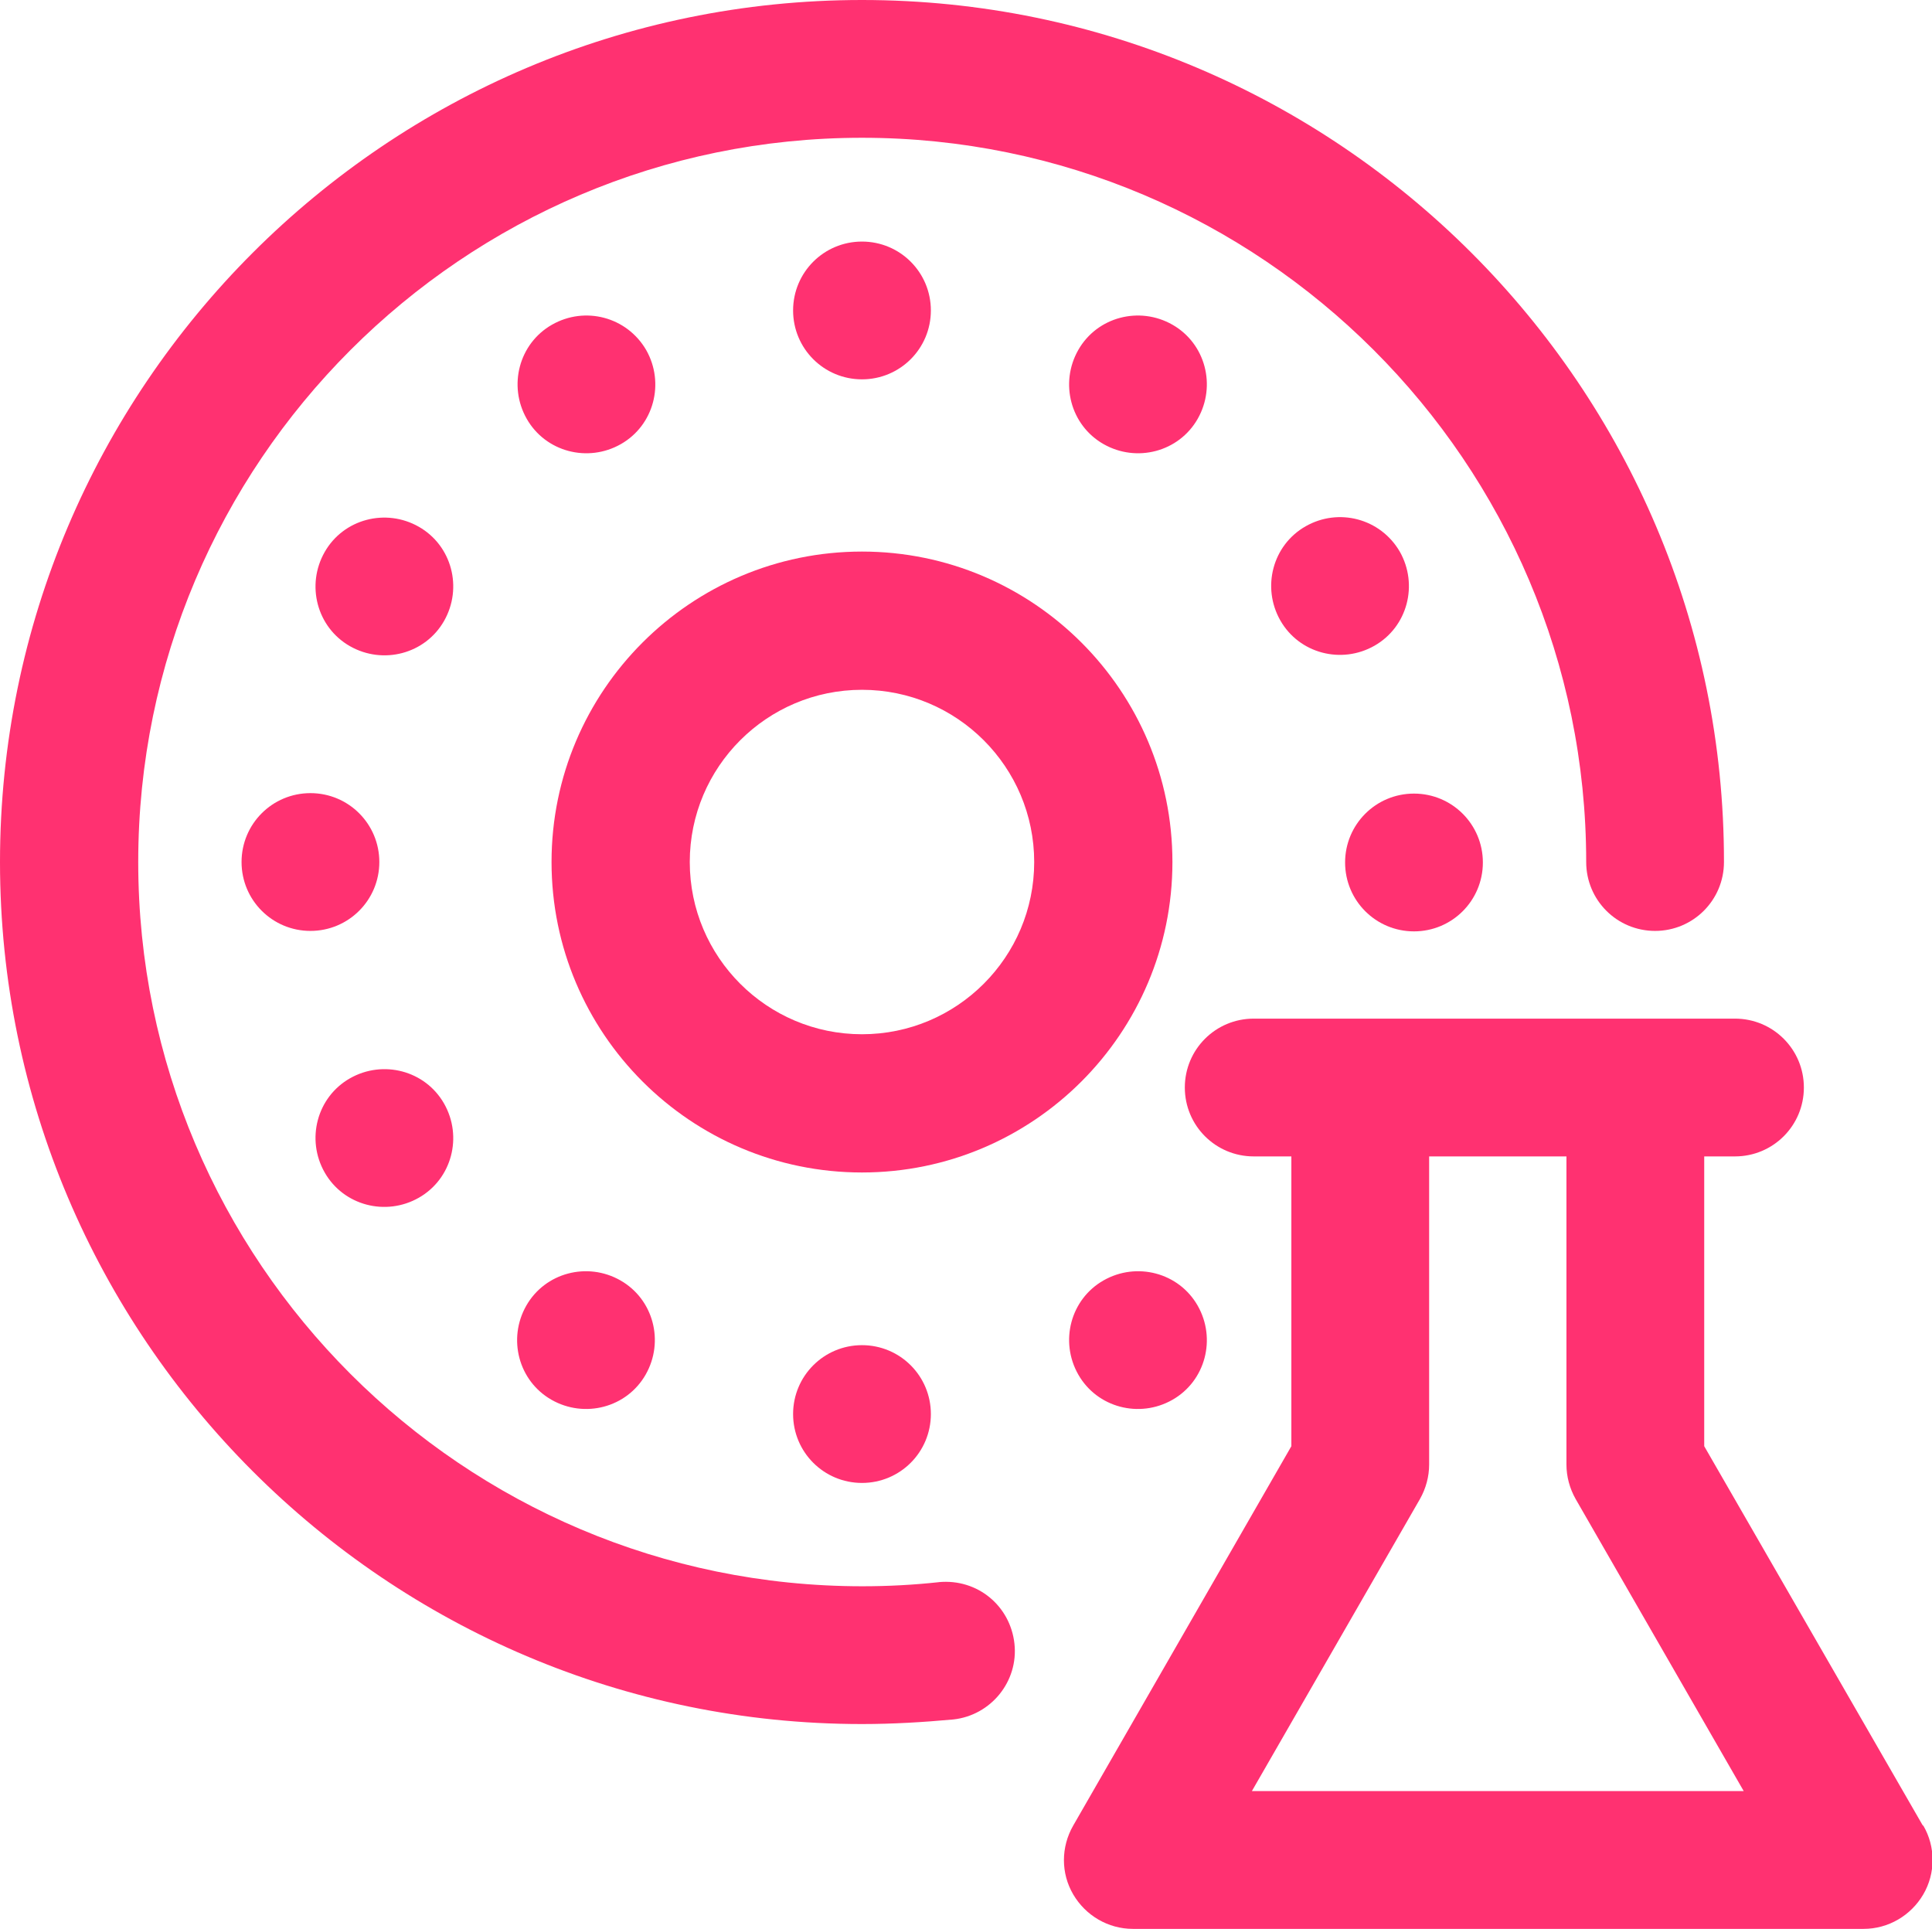
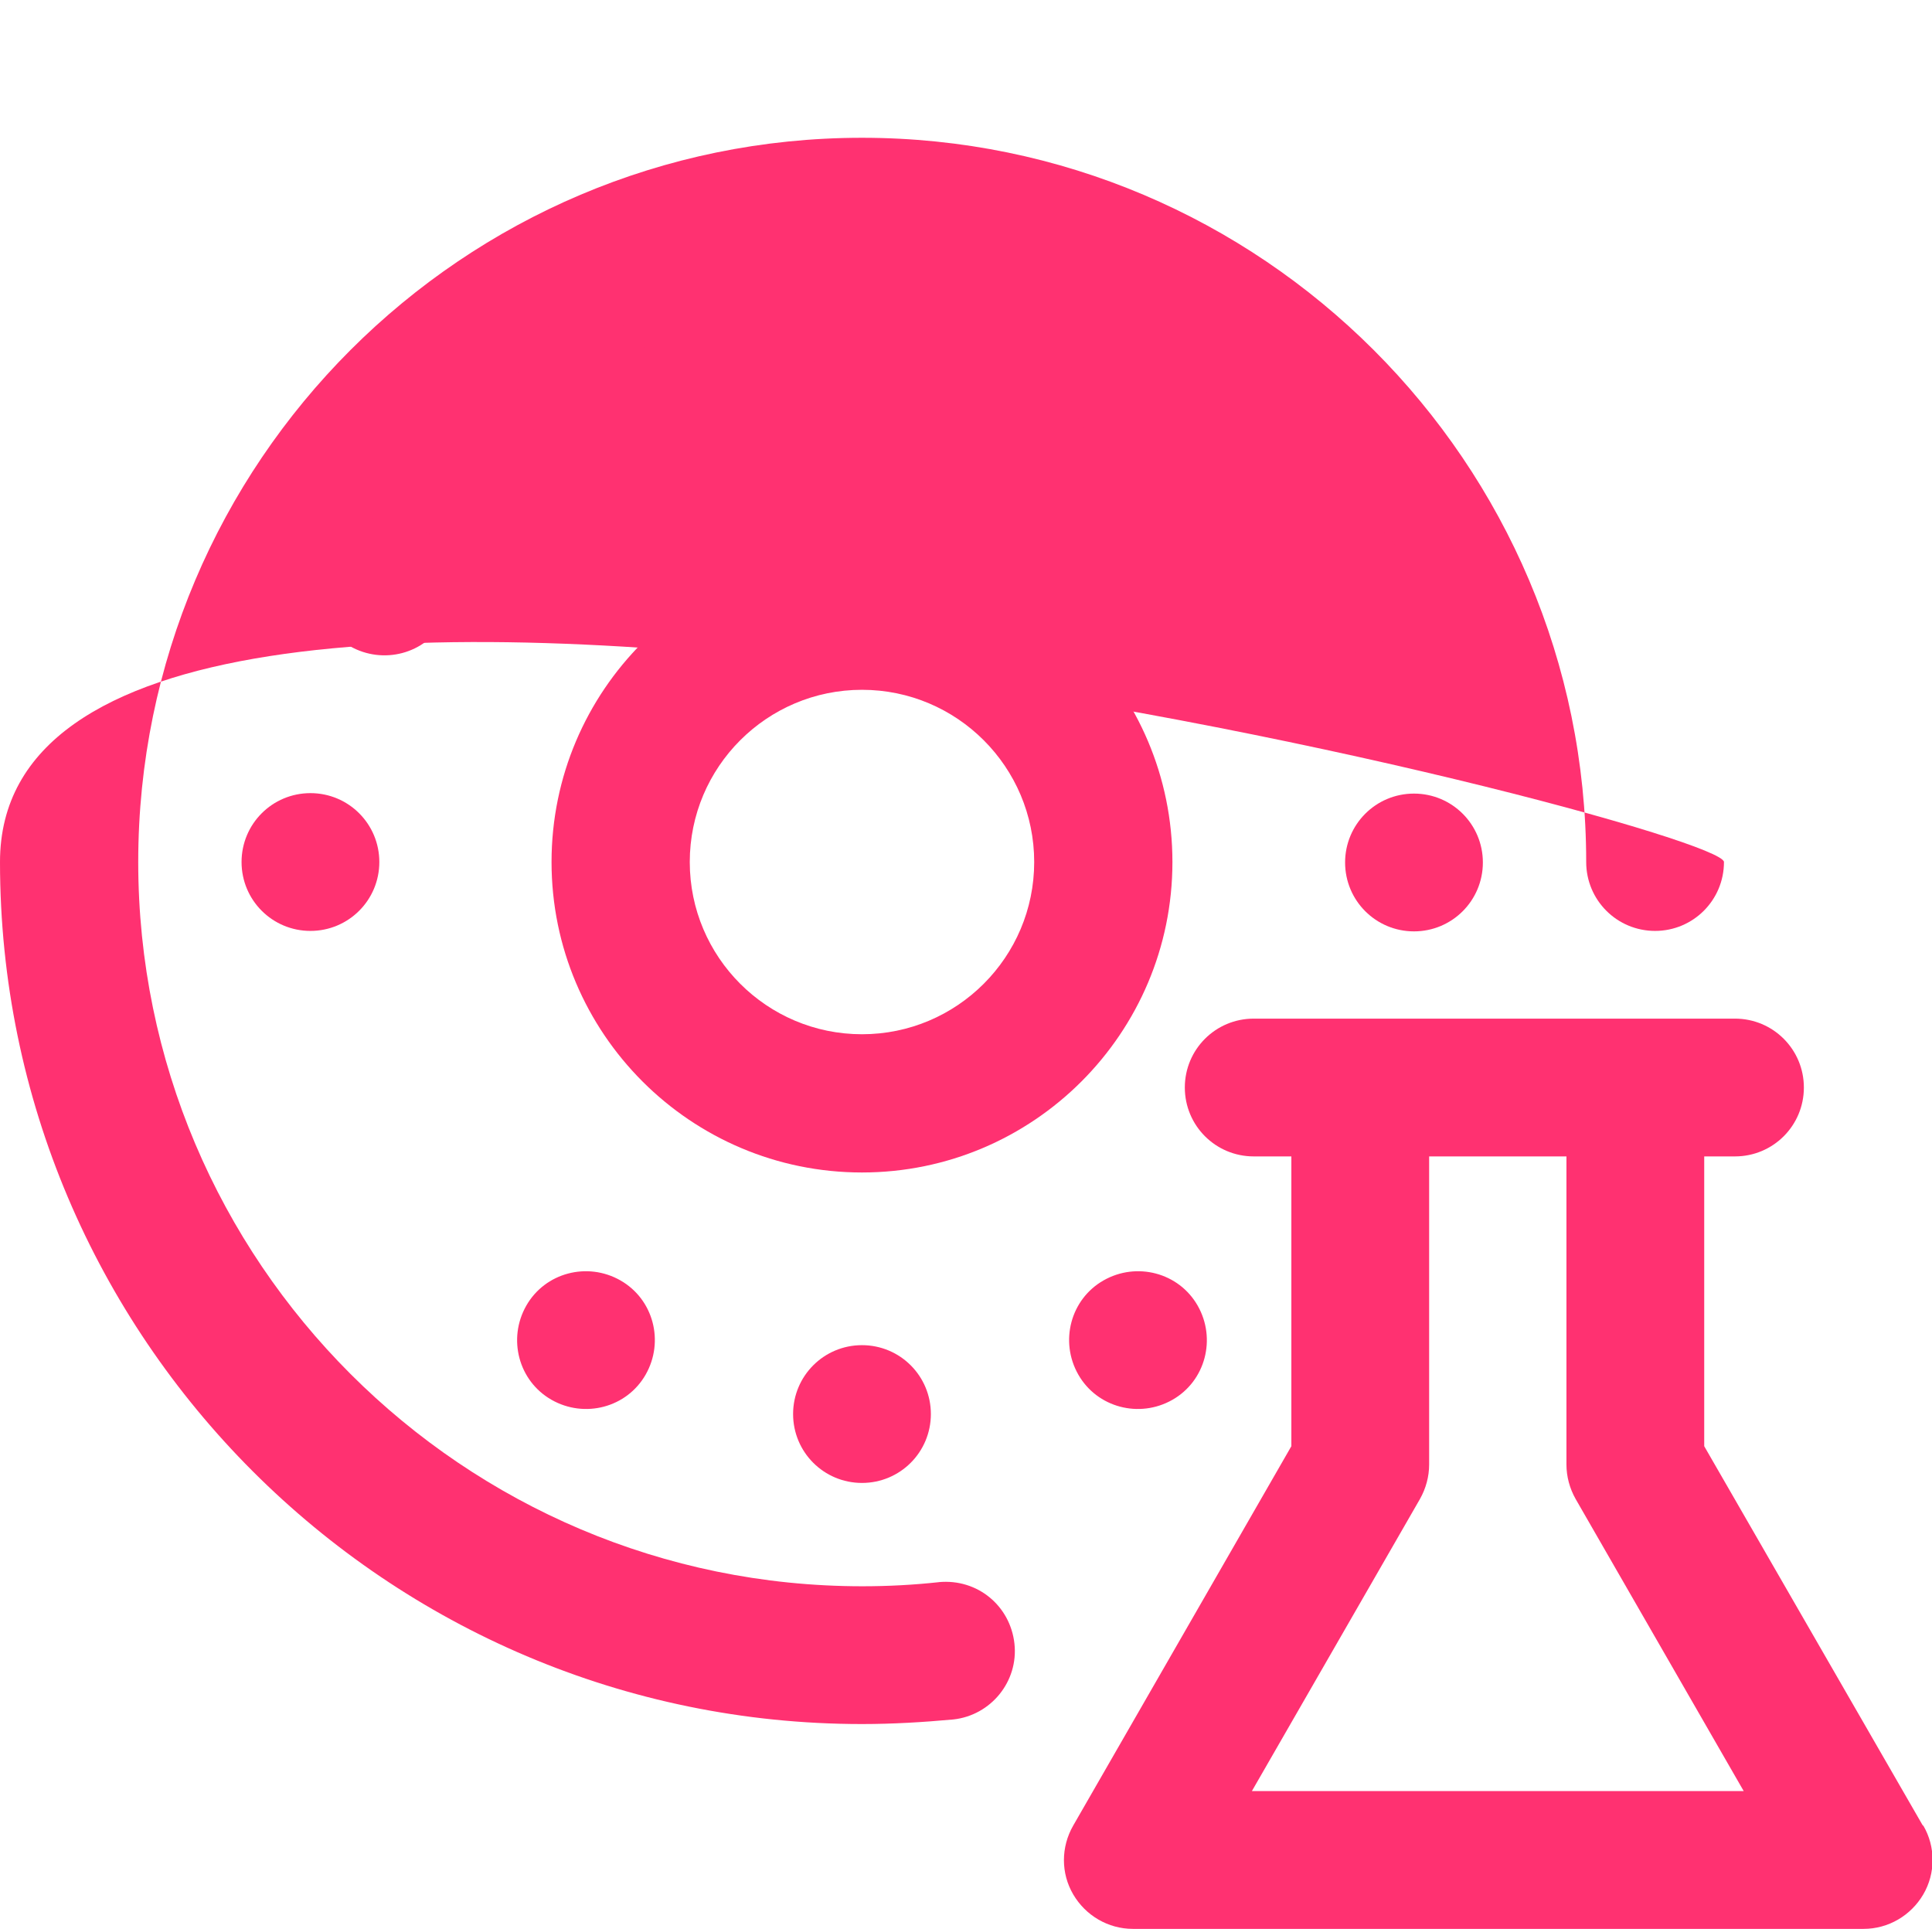
<svg xmlns="http://www.w3.org/2000/svg" id="_图层_2" data-name="图层 2" viewBox="0 0 42.07 42">
  <defs>
    <style>
      .cls-1 {
        fill: #ff3171;
        stroke-width: 0px;
      }
    </style>
  </defs>
  <g id="_图层_2-2" data-name="图层 2">
    <g>
      <path class="cls-1" d="m18.77,12.01c-3.73,0-6.76,3.03-6.76,6.76s3.03,6.76,6.76,6.76,6.76-3.03,6.76-6.76-3.03-6.76-6.76-6.76Zm0,10.51c-2.07,0-3.75-1.68-3.75-3.75s1.68-3.75,3.75-3.75,3.75,1.68,3.75,3.75-1.68,3.75-3.75,3.75Z" />
-       <path class="cls-1" d="m20.45,34.45c-.55.06-1.11.09-1.67.09-8.7,0-15.77-7.07-15.77-15.77S10.08,3,18.77,3s15.77,7.07,15.77,15.77c0,.83.67,1.5,1.5,1.5s1.5-.67,1.5-1.5C37.55,8.42,29.12,0,18.77,0S0,8.42,0,18.77s8.42,18.77,18.77,18.77c.67,0,1.33-.04,1.99-.1.82-.09,1.42-.83,1.33-1.65-.09-.82-.8-1.42-1.65-1.34Z" />
+       <path class="cls-1" d="m20.45,34.45c-.55.06-1.11.09-1.67.09-8.7,0-15.77-7.07-15.77-15.77S10.08,3,18.77,3s15.77,7.07,15.77,15.77c0,.83.67,1.5,1.5,1.5s1.5-.67,1.5-1.5S0,8.42,0,18.77s8.42,18.77,18.77,18.77c.67,0,1.33-.04,1.99-.1.82-.09,1.42-.83,1.33-1.65-.09-.82-.8-1.42-1.65-1.34Z" />
      <path class="cls-1" d="m20.27,6.76c0-.83-.67-1.5-1.5-1.5s-1.5.67-1.5,1.5.67,1.5,1.5,1.5,1.5-.67,1.5-1.5Z" />
      <path class="cls-1" d="m17.27,30.79c0,.83.67,1.5,1.5,1.5s1.5-.67,1.5-1.5-.67-1.5-1.5-1.5-1.5.67-1.5,1.5Z" />
      <path class="cls-1" d="m26.08,9.12c.41-.72.17-1.64-.55-2.05-.72-.41-1.64-.17-2.05.55-.41.72-.17,1.64.55,2.05s1.64.17,2.05-.55Z" />
      <path class="cls-1" d="m12.01,30.48c.72.41,1.64.17,2.05-.55.41-.72.17-1.64-.55-2.05-.72-.41-1.64-.17-2.05.55-.41.72-.17,1.64.55,2.05Z" />
      <path class="cls-1" d="m30.48,12.01c-.42-.72-1.33-.96-2.05-.55-.72.41-.96,1.33-.55,2.05.41.72,1.33.96,2.05.55.72-.41.96-1.33.55-2.05Z" />
-       <path class="cls-1" d="m9.12,26.08c.72-.41.96-1.33.55-2.05-.41-.72-1.33-.96-2.05-.55-.72.41-.96,1.33-.55,2.05.41.72,1.33.96,2.05.55Z" />
      <path class="cls-1" d="m30.79,20.28c.83,0,1.5-.67,1.5-1.5s-.67-1.5-1.5-1.5-1.5.67-1.5,1.5.67,1.5,1.5,1.5Z" />
      <path class="cls-1" d="m8.26,18.77c0-.83-.67-1.5-1.5-1.5s-1.5.67-1.5,1.5.67,1.5,1.5,1.5,1.5-.67,1.5-1.5Z" />
      <path class="cls-1" d="m9.12,11.47c-.72-.41-1.64-.17-2.05.55-.41.72-.17,1.64.55,2.05.72.41,1.64.17,2.05-.55.41-.72.17-1.64-.55-2.05Z" />
      <path class="cls-1" d="m23.48,29.93c.41.72,1.33.96,2.05.55.72-.41.96-1.33.55-2.05-.41-.72-1.33-.96-2.05-.55s-.96,1.33-.55,2.05Z" />
      <path class="cls-1" d="m13.52,9.67c.72-.41.96-1.33.55-2.05-.42-.72-1.33-.96-2.05-.55-.72.41-.96,1.33-.55,2.05.41.72,1.33.96,2.05.55Z" />
      <path class="cls-1" d="m41.87,39.75l-4.76-8.26v-6.31h.67c.83,0,1.5-.67,1.5-1.5s-.67-1.5-1.5-1.5h-10.48c-.83,0-1.5.67-1.5,1.5s.67,1.5,1.5,1.5h.82v6.31l-4.75,8.26c-.27.47-.27,1.04,0,1.5s.76.75,1.3.75h15.91c.54,0,1.03-.29,1.3-.75s.27-1.04,0-1.5Zm-8.79-.75h-5.82l3.66-6.36c.13-.23.2-.49.2-.75v-6.71h2.99v6.71c0,.26.07.52.2.75l3.66,6.36h-4.89Z" />
    </g>
  </g>
</svg>